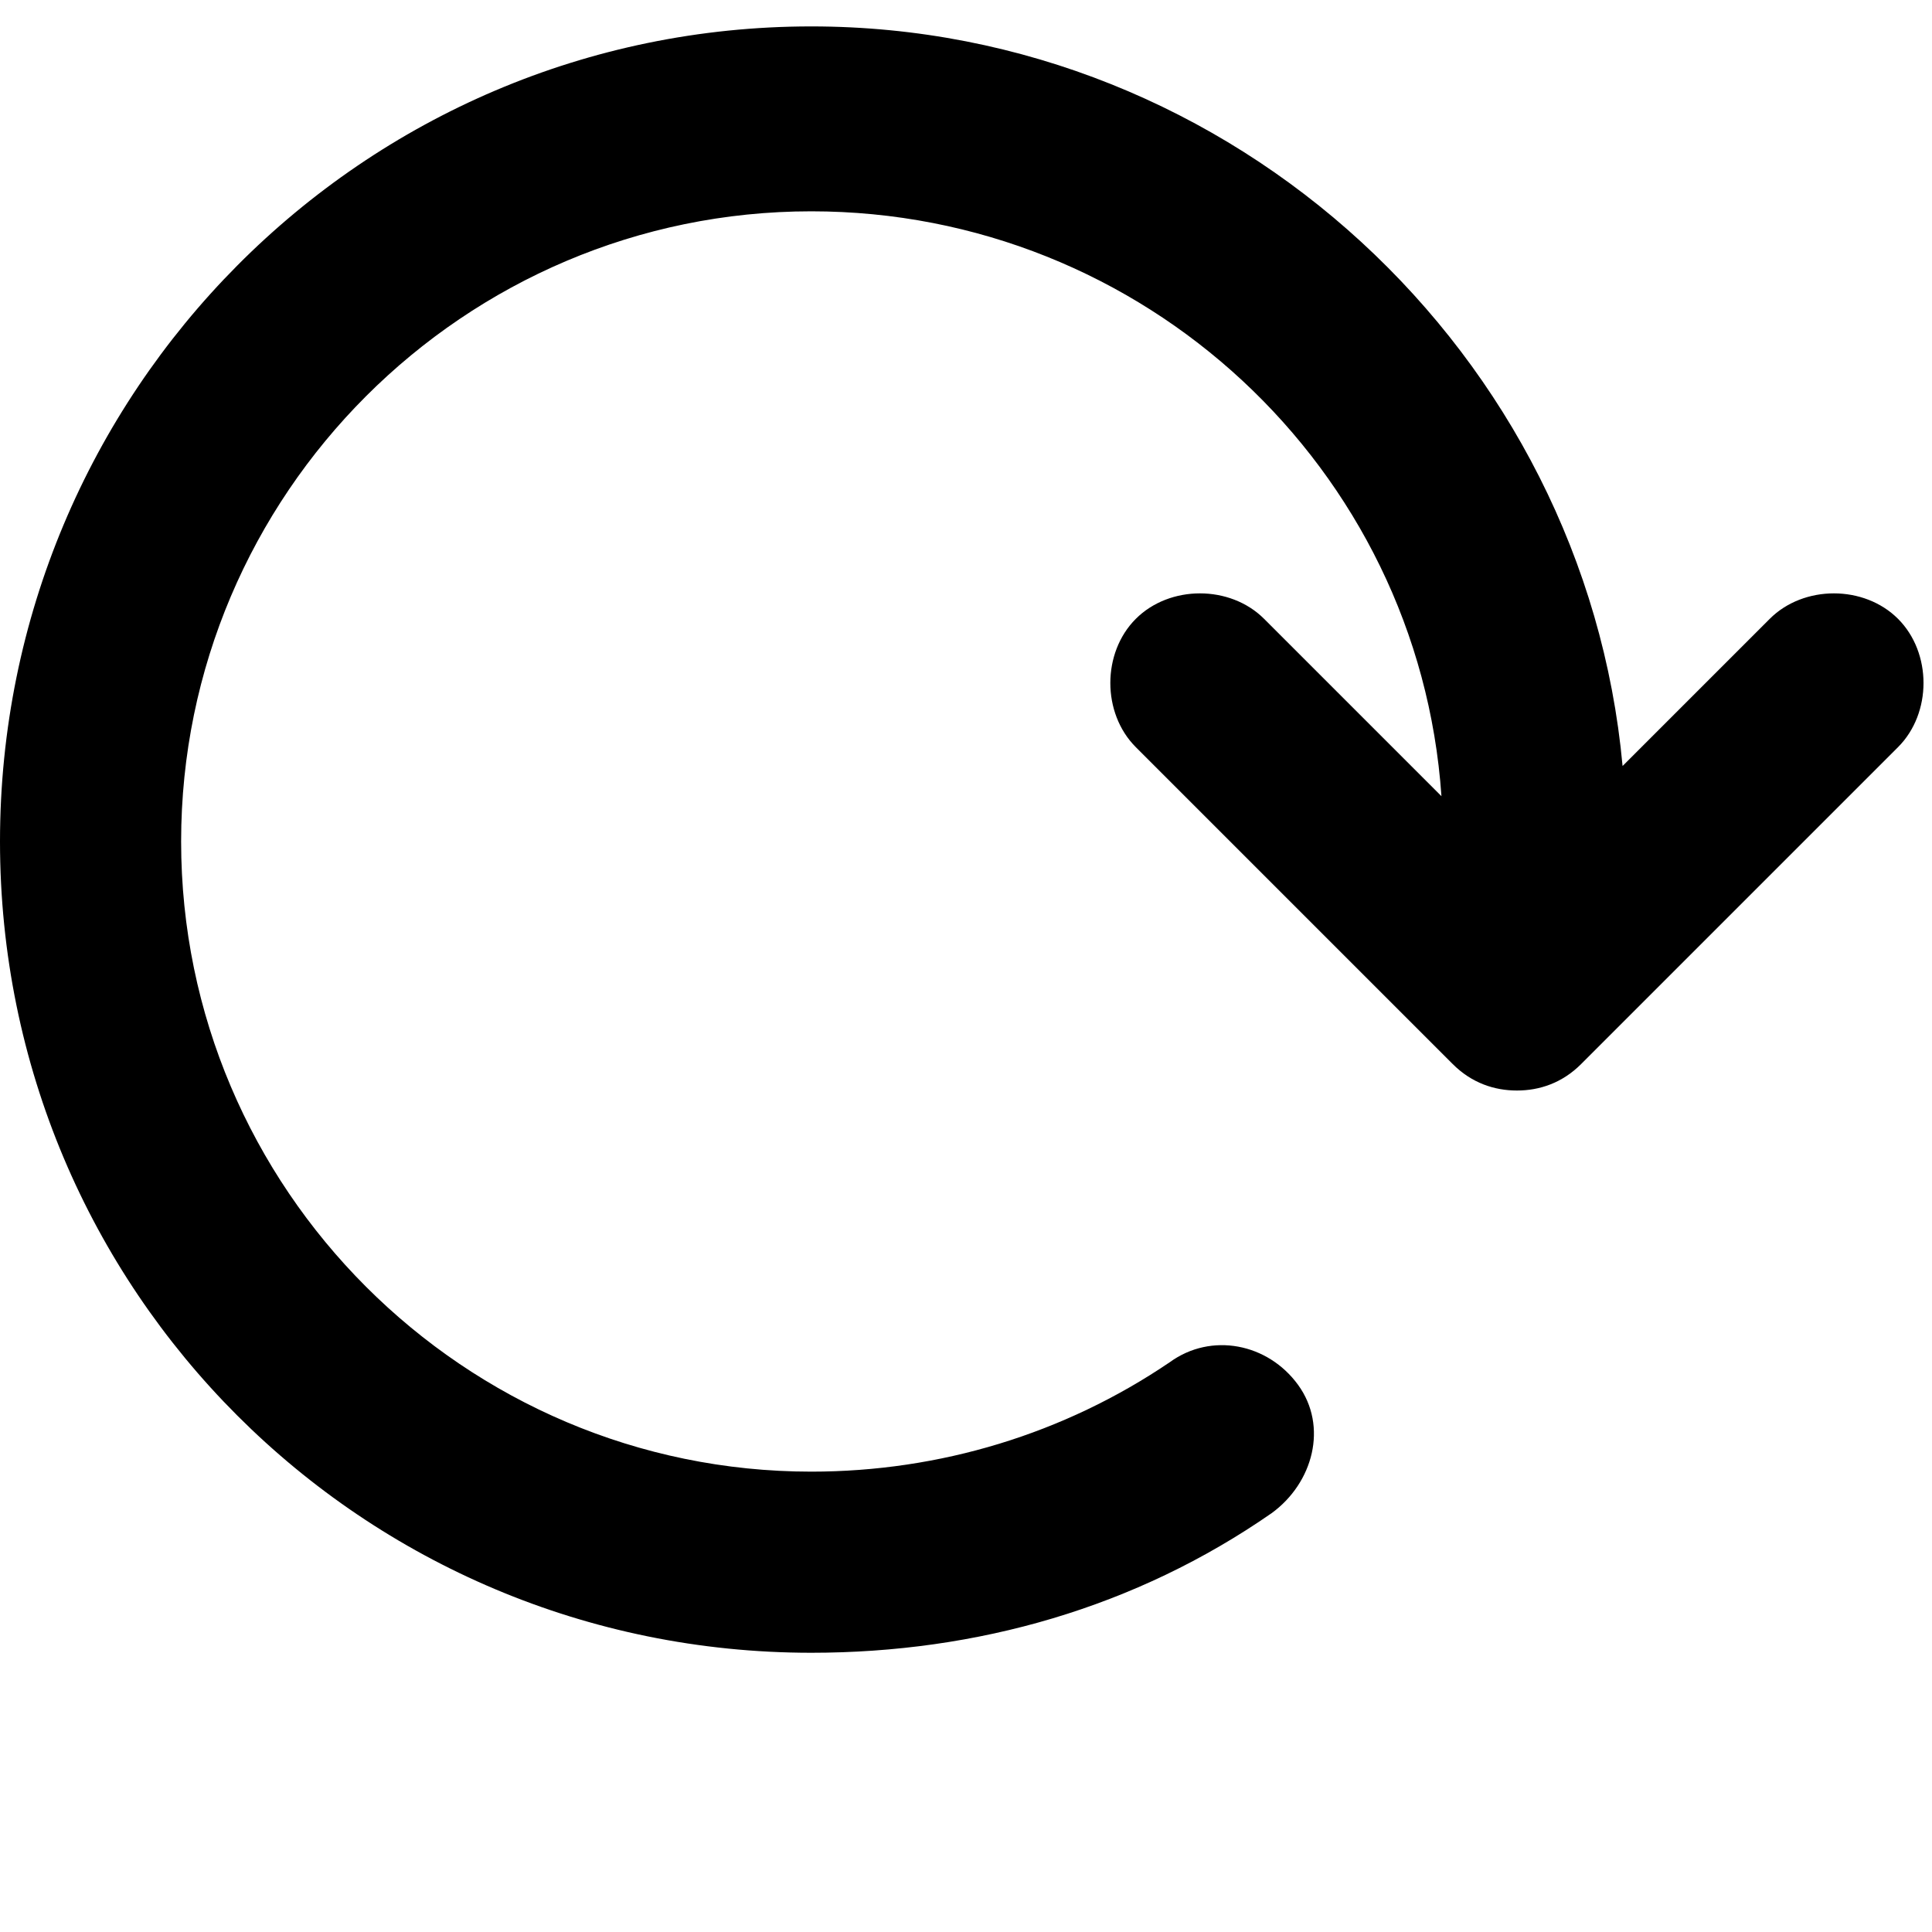
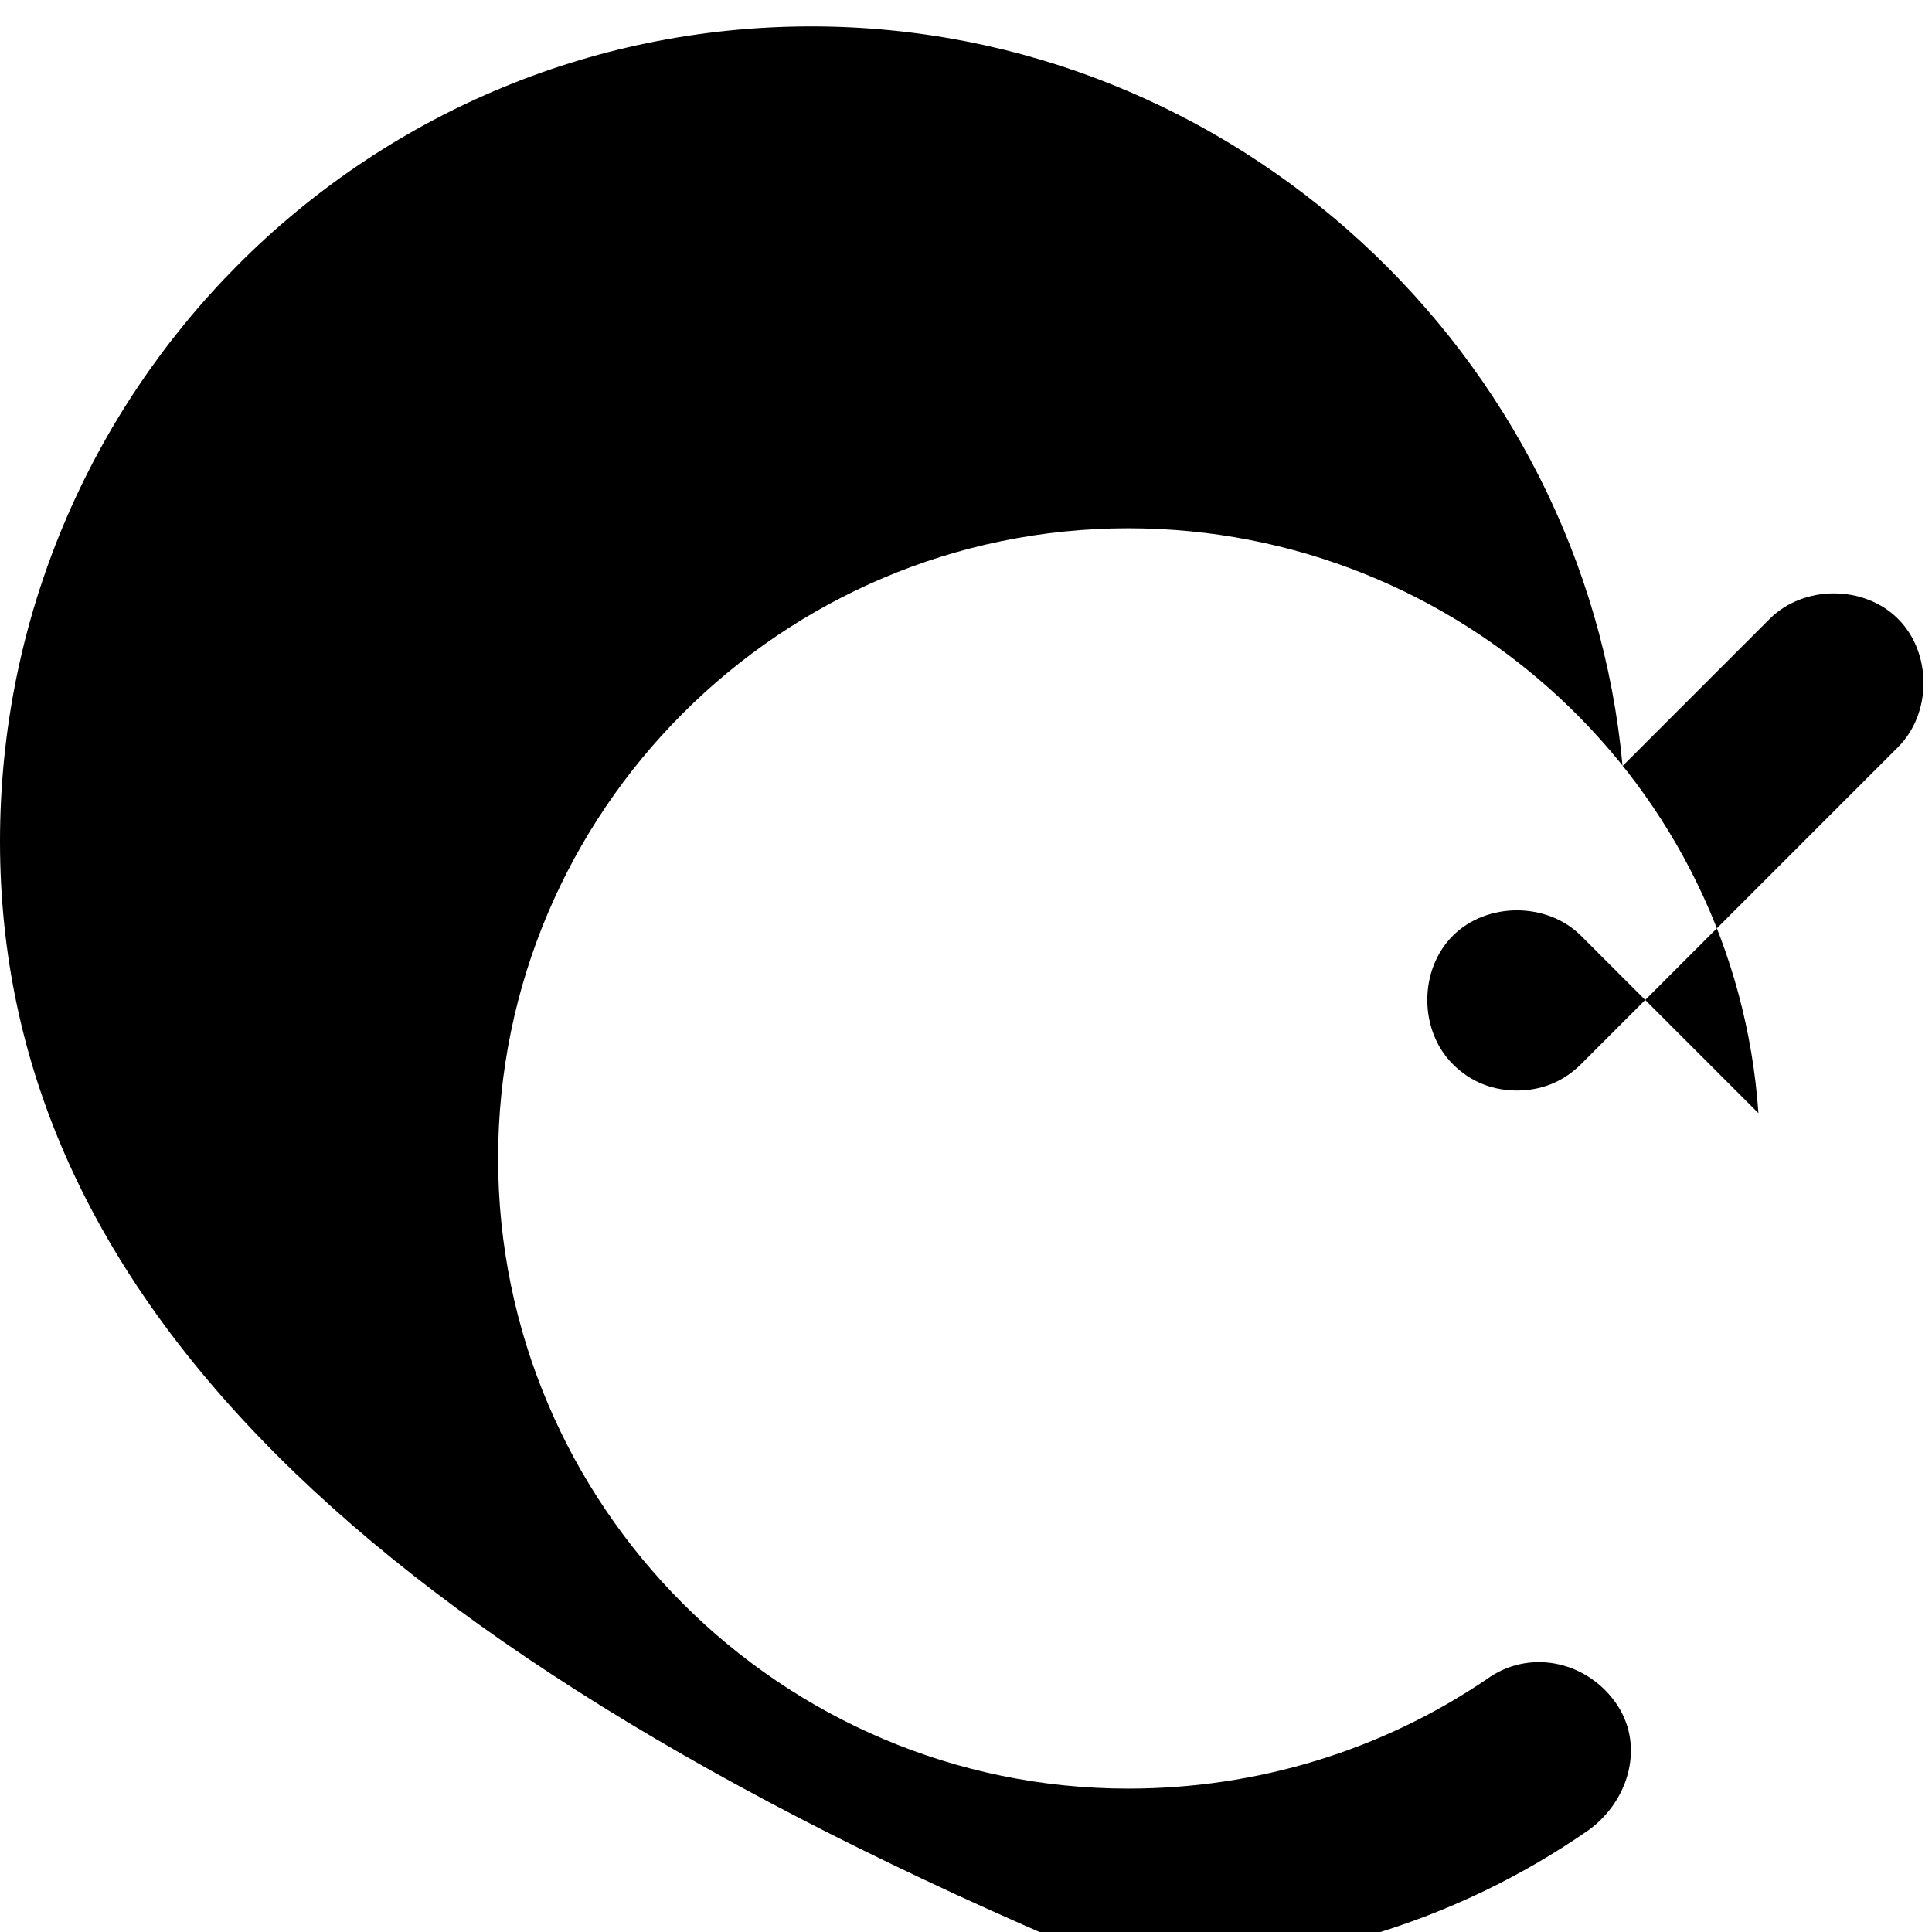
<svg xmlns="http://www.w3.org/2000/svg" version="1.1" id="Layer_1" x="0px" y="0px" width="512px" height="512px" viewBox="0 0 512 512" enable-background="new 0 0 512 512" xml:space="preserve">
-   <path d="M503,164c9,9,9,25,0,34l-84,84c-5,5-11,7-17,7s-12-2-17-7l-84-84c-9-9-9-25,0-34s25-9,34,0l47,47c-6-87-79-155-167-155  c-92,0-167,75-167,167s75,167,167,167c34,0,67-10,95-29c11-8,26-5,34,6s4,26-7,34c-36,25-78,37-122,37C96,438,0,342,0,223  S96,7,215,7c112,0,205,87,215,196l39-39C478,155,494,155,503,164z" />
+   <path d="M503,164c9,9,9,25,0,34l-84,84c-5,5-11,7-17,7s-12-2-17-7c-9-9-9-25,0-34s25-9,34,0l47,47c-6-87-79-155-167-155  c-92,0-167,75-167,167s75,167,167,167c34,0,67-10,95-29c11-8,26-5,34,6s4,26-7,34c-36,25-78,37-122,37C96,438,0,342,0,223  S96,7,215,7c112,0,205,87,215,196l39-39C478,155,494,155,503,164z" />
</svg>